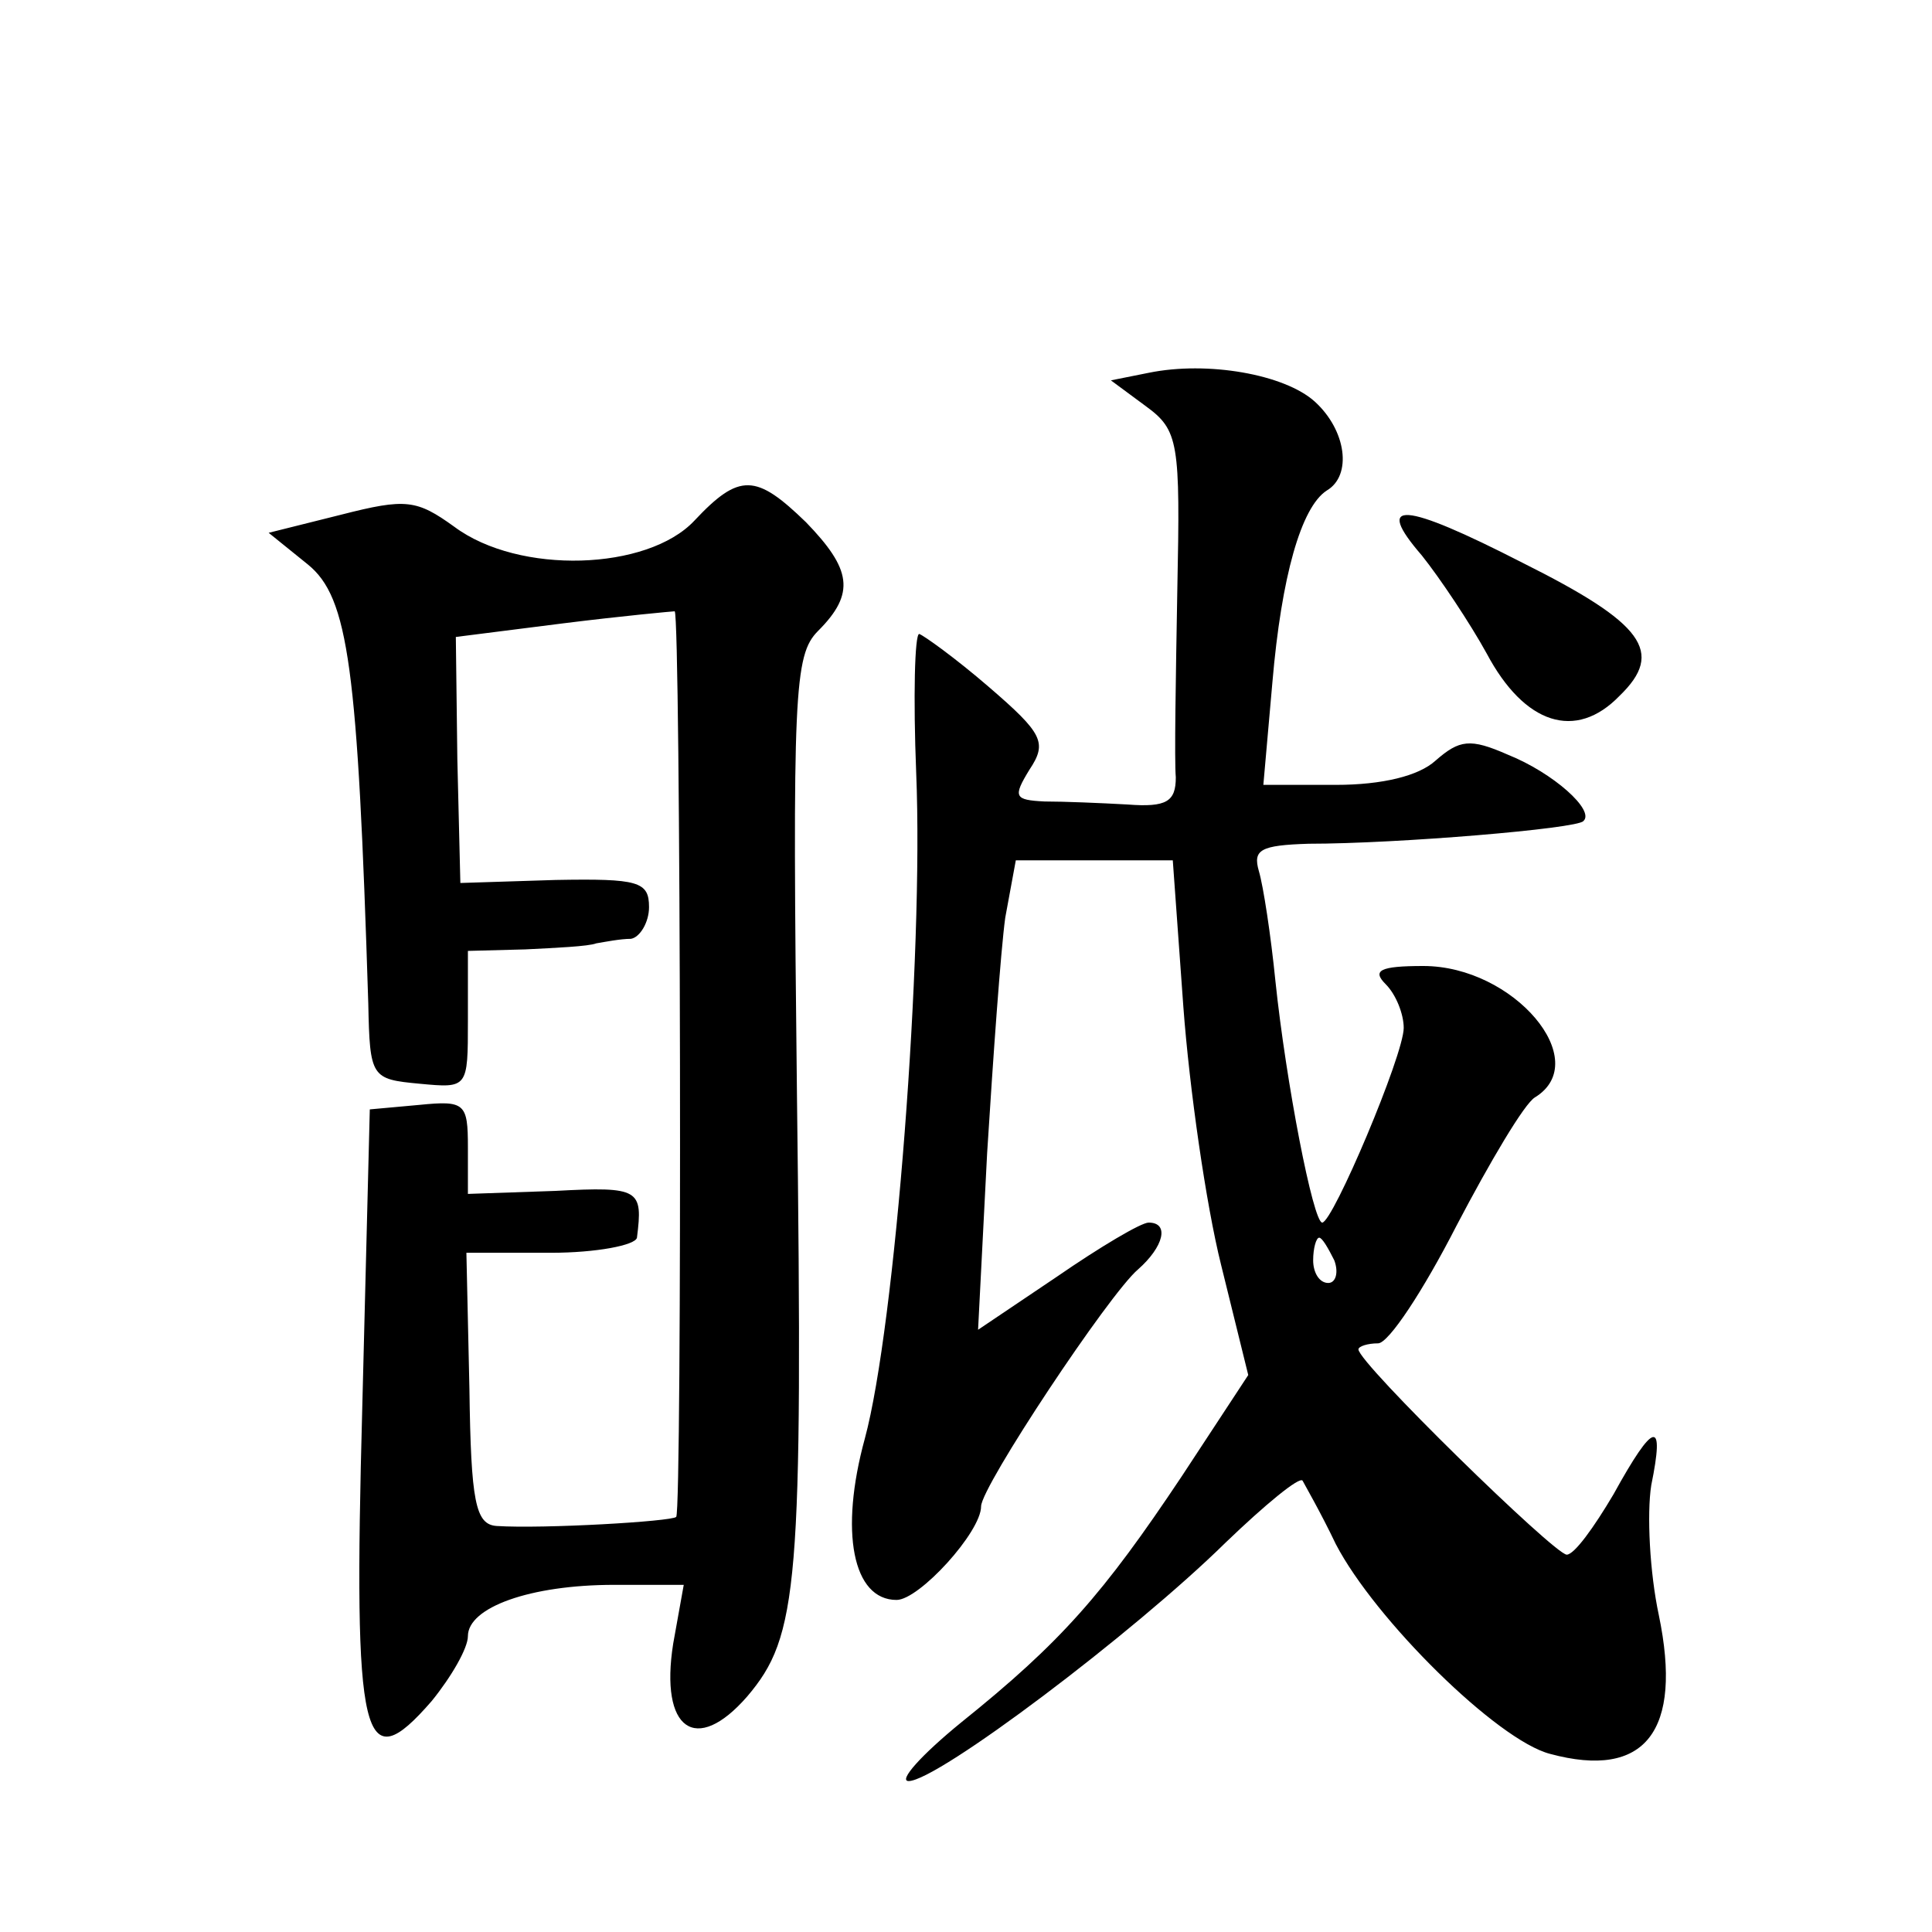
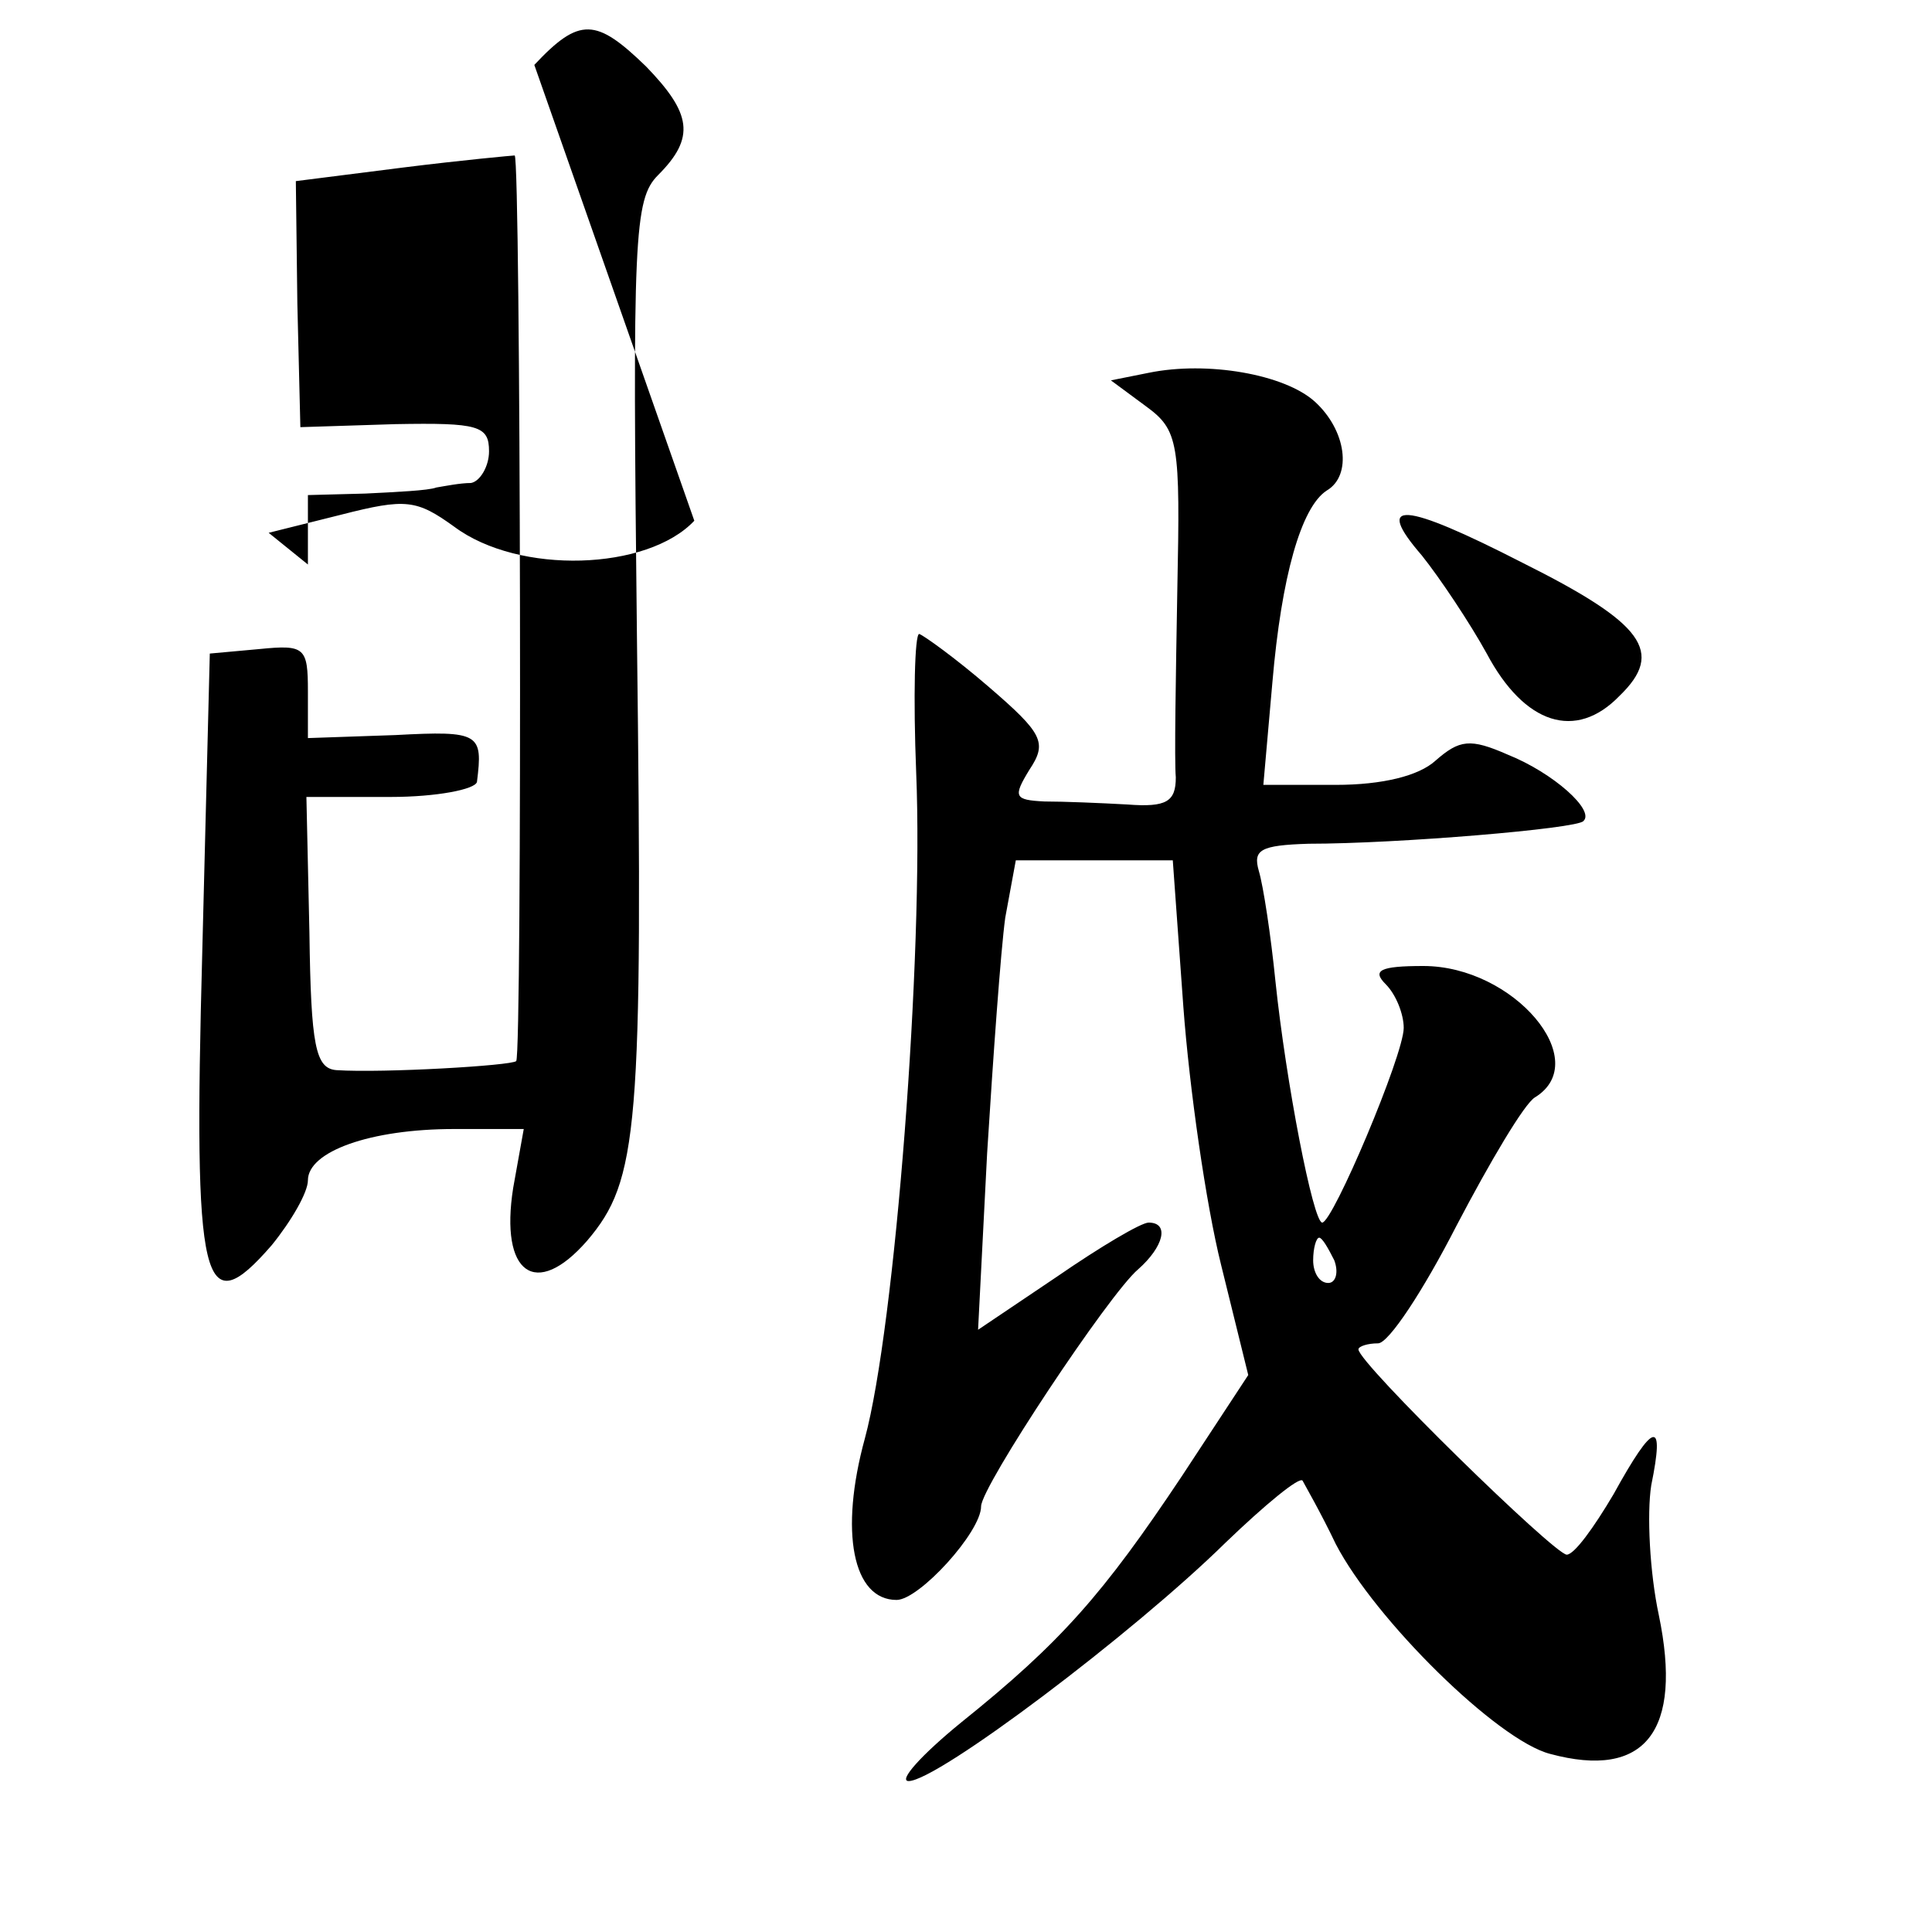
<svg xmlns="http://www.w3.org/2000/svg" version="1.0" width="128pt" height="128pt" viewBox="0 0 128 128" preserveAspectRatio="xMidYMid meet">
  <g transform="translate(0,128) scale(0.1,-0.1)" fill="#0" stroke="none">
-     <path d="M761 1033 l-25 -5 23 -17 c22 -16 23 -24 21 -122 -1 -57 -2 -113 -1 -124 0 -16 -6 -20 -32 -18 -18 1 -42 2 -55 2 -20 1 -21 3 -10 21 12 18 9 24 -27 55 -22 19 -43 34 -46 35 -3 0 -4 -42 -2 -92 5 -121 -14 -367 -34 -441 -17 -62 -8 -107 21 -107 15 0 56 45 56 62 0 13 85 141 104 157 17 15 21 31 7 31 -5 0 -32 -16 -61 -36 l-52 -35 6 117 c4 64 9 134 12 156 l7 38 52 0 52 0 7 -97 c4 -54 15 -131 25 -171 l18 -73 -44 -67 c-52 -78 -80 -110 -146 -163 -27 -22 -42 -39 -35 -39 19 0 149 98 210 158 26 25 49 44 51 41 1 -2 12 -21 22 -42 26 -50 107 -130 142 -139 63 -17 88 15 72 92 -6 28 -8 67 -5 86 9 44 2 43 -25 -6 -13 -22 -26 -40 -31 -40 -8 0 -138 127 -138 136 0 2 6 4 13 4 7 0 30 35 52 78 22 42 45 81 52 85 39 24 -14 87 -74 87 -29 0 -34 -3 -25 -12 7 -7 12 -20 12 -29 0 -18 -47 -129 -54 -129 -6 0 -24 93 -31 160 -3 30 -8 63 -11 73 -4 14 1 17 33 18 59 0 178 10 182 15 8 7 -20 32 -50 44 -25 11 -32 10 -48 -4 -11 -10 -35 -16 -66 -16 l-48 0 6 68 c6 70 19 116 36 127 17 10 13 40 -8 59 -20 18 -71 27 -110 19z m123 -588 c3 -8 1 -15 -4 -15 -6 0 -10 7 -10 15 0 8 2 15 4 15 2 0 6 -7 10 -15z M460 935 c-31 -33 -116 -36 -159 -4 -25 18 -32 19 -75 8 l-48 -12 26 -21 c27 -22 33 -68 40 -291 1 -49 2 -50 34 -53 32 -3 32 -3 32 42 l0 46 38 1 c20 1 42 2 47 4 6 1 16 3 23 3 6 1 12 11 12 21 0 17 -7 19 -62 18 l-63 -2 -2 82 -1 81 71 9 c40 5 73 8 74 8 4 -2 5 -596 1 -600 -3 -3 -88 -8 -119 -6 -14 1 -17 16 -18 91 l-2 90 56 0 c30 0 56 5 57 10 4 32 2 34 -54 31 l-58 -2 0 31 c0 29 -2 31 -32 28 l-33 -3 -5 -198 c-6 -222 0 -247 46 -194 13 16 24 35 24 43 0 19 41 34 97 34 l46 0 -7 -39 c-9 -57 15 -74 49 -35 34 40 37 73 33 399 -3 266 -2 291 14 307 25 25 22 41 -8 72 -33 32 -44 33 -74 1z M942 912 c12 -15 32 -45 43 -65 25 -47 59 -58 88 -28 30 29 16 48 -64 88 -80 41 -99 42 -67 5z" />
+     <path d="M761 1033 l-25 -5 23 -17 c22 -16 23 -24 21 -122 -1 -57 -2 -113 -1 -124 0 -16 -6 -20 -32 -18 -18 1 -42 2 -55 2 -20 1 -21 3 -10 21 12 18 9 24 -27 55 -22 19 -43 34 -46 35 -3 0 -4 -42 -2 -92 5 -121 -14 -367 -34 -441 -17 -62 -8 -107 21 -107 15 0 56 45 56 62 0 13 85 141 104 157 17 15 21 31 7 31 -5 0 -32 -16 -61 -36 l-52 -35 6 117 c4 64 9 134 12 156 l7 38 52 0 52 0 7 -97 c4 -54 15 -131 25 -171 l18 -73 -44 -67 c-52 -78 -80 -110 -146 -163 -27 -22 -42 -39 -35 -39 19 0 149 98 210 158 26 25 49 44 51 41 1 -2 12 -21 22 -42 26 -50 107 -130 142 -139 63 -17 88 15 72 92 -6 28 -8 67 -5 86 9 44 2 43 -25 -6 -13 -22 -26 -40 -31 -40 -8 0 -138 127 -138 136 0 2 6 4 13 4 7 0 30 35 52 78 22 42 45 81 52 85 39 24 -14 87 -74 87 -29 0 -34 -3 -25 -12 7 -7 12 -20 12 -29 0 -18 -47 -129 -54 -129 -6 0 -24 93 -31 160 -3 30 -8 63 -11 73 -4 14 1 17 33 18 59 0 178 10 182 15 8 7 -20 32 -50 44 -25 11 -32 10 -48 -4 -11 -10 -35 -16 -66 -16 l-48 0 6 68 c6 70 19 116 36 127 17 10 13 40 -8 59 -20 18 -71 27 -110 19z m123 -588 c3 -8 1 -15 -4 -15 -6 0 -10 7 -10 15 0 8 2 15 4 15 2 0 6 -7 10 -15z M460 935 c-31 -33 -116 -36 -159 -4 -25 18 -32 19 -75 8 l-48 -12 26 -21 l0 46 38 1 c20 1 42 2 47 4 6 1 16 3 23 3 6 1 12 11 12 21 0 17 -7 19 -62 18 l-63 -2 -2 82 -1 81 71 9 c40 5 73 8 74 8 4 -2 5 -596 1 -600 -3 -3 -88 -8 -119 -6 -14 1 -17 16 -18 91 l-2 90 56 0 c30 0 56 5 57 10 4 32 2 34 -54 31 l-58 -2 0 31 c0 29 -2 31 -32 28 l-33 -3 -5 -198 c-6 -222 0 -247 46 -194 13 16 24 35 24 43 0 19 41 34 97 34 l46 0 -7 -39 c-9 -57 15 -74 49 -35 34 40 37 73 33 399 -3 266 -2 291 14 307 25 25 22 41 -8 72 -33 32 -44 33 -74 1z M942 912 c12 -15 32 -45 43 -65 25 -47 59 -58 88 -28 30 29 16 48 -64 88 -80 41 -99 42 -67 5z" />
  </g>
</svg>